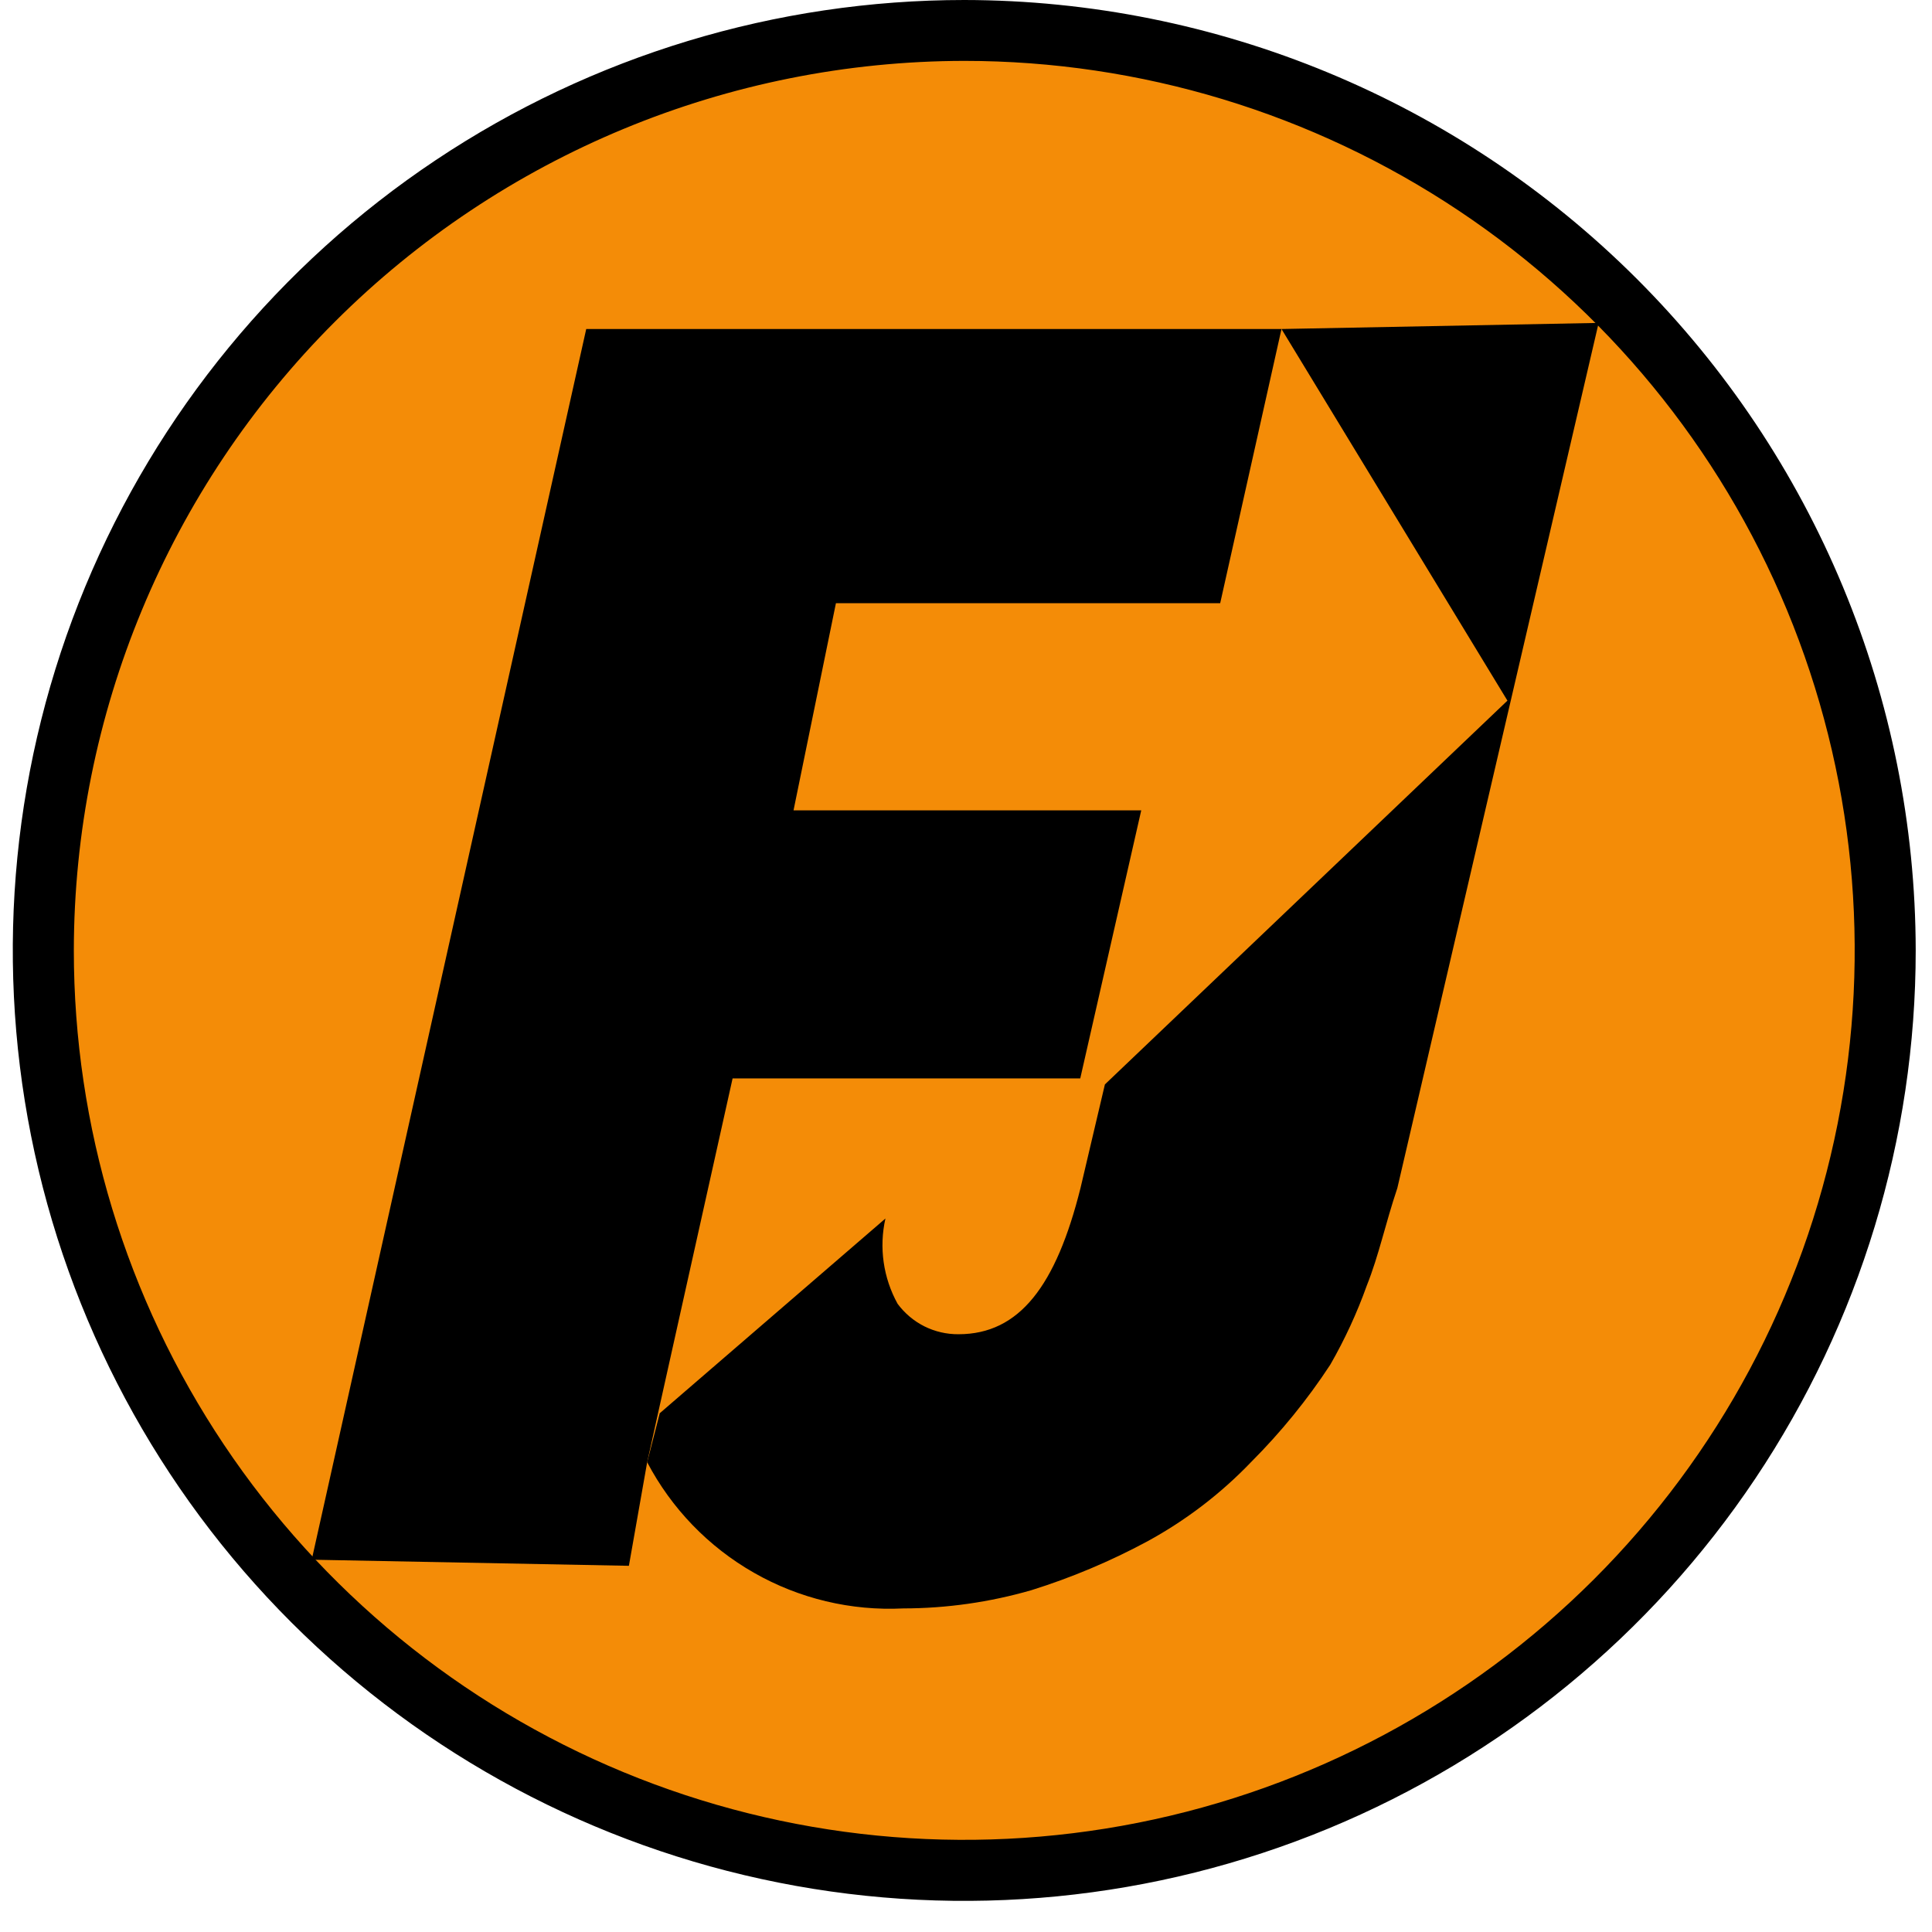
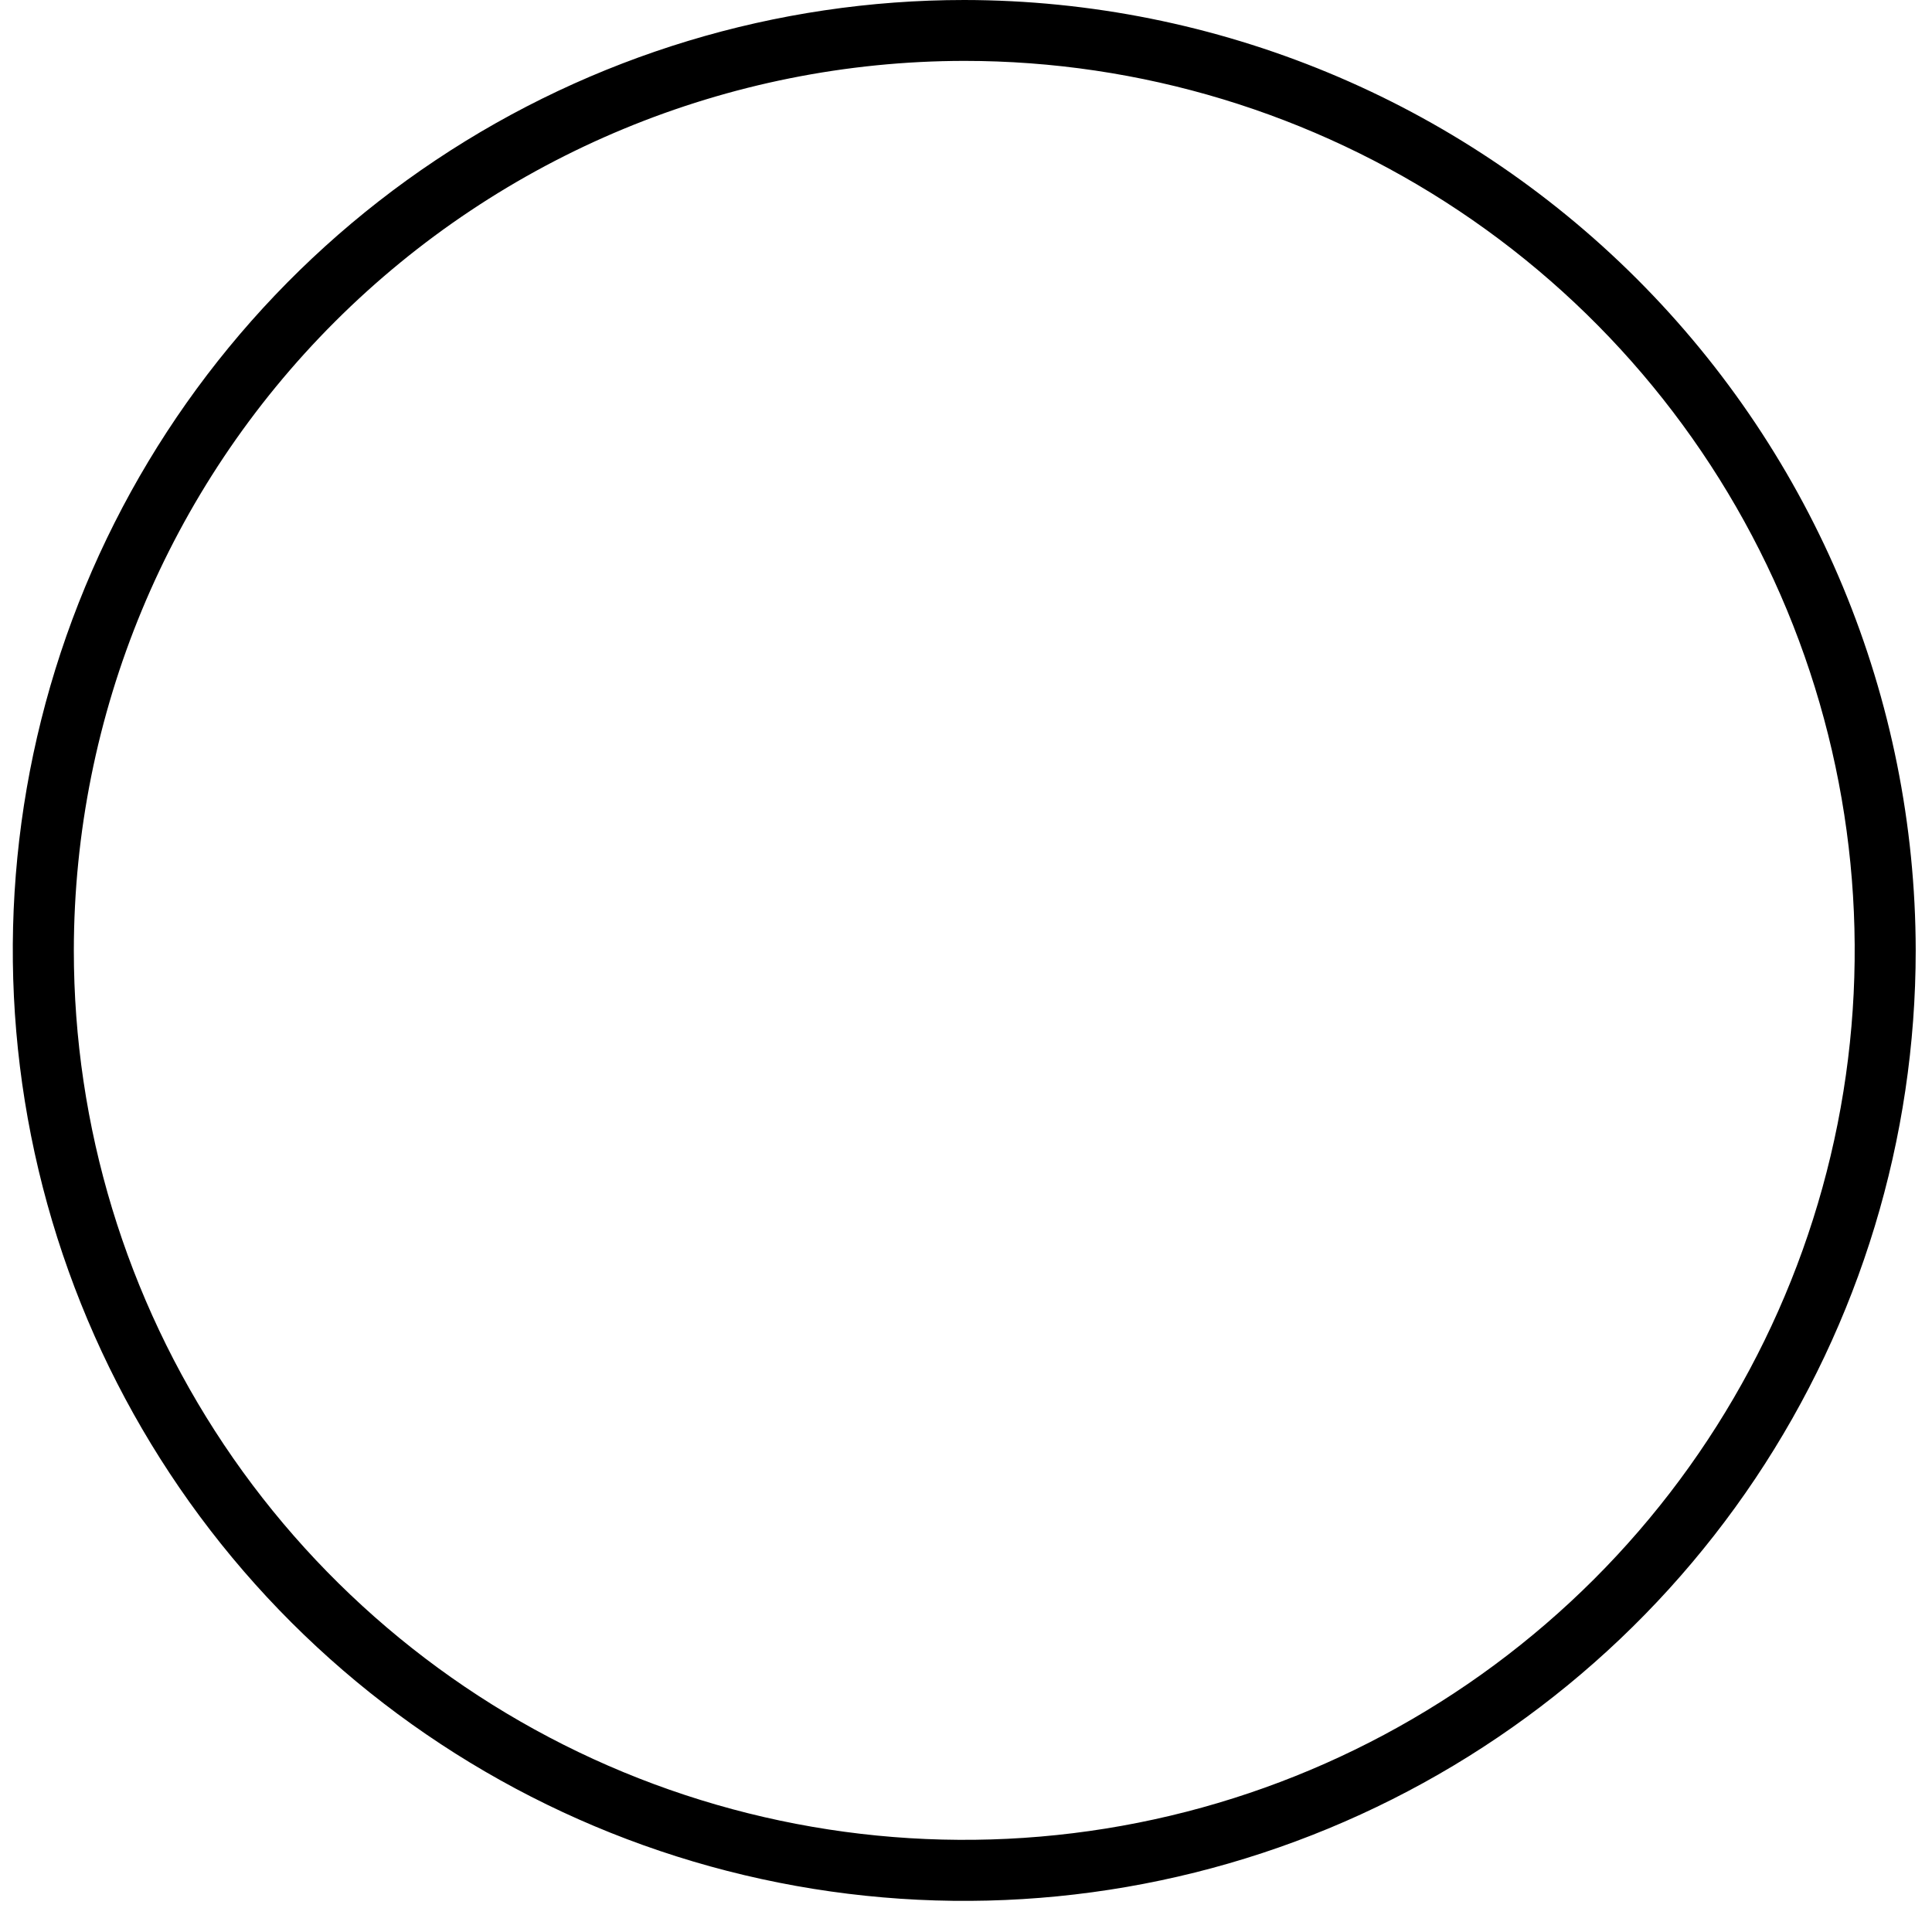
<svg xmlns="http://www.w3.org/2000/svg" width="37" height="37" viewBox="0 0 37 37" fill="none">
-   <path d="M18.464 35.82C14.976 35.82 11.567 34.787 8.667 32.852C5.768 30.916 3.507 28.165 2.173 24.947C0.838 21.728 0.489 18.186 1.169 14.77C1.85 11.353 3.529 8.214 5.995 5.751C8.461 3.287 11.603 1.61 15.024 0.93C18.445 0.25 21.99 0.599 25.212 1.932C28.434 3.265 31.188 5.523 33.126 8.42C35.063 11.316 36.097 14.722 36.097 18.206C36.081 22.872 34.218 27.343 30.914 30.643C27.611 33.943 23.136 35.804 18.464 35.82Z" fill="#F48C07" />
  <path d="M18.468 1.166C21.84 1.166 25.137 2.166 27.942 4.038C30.746 5.909 32.931 8.57 34.222 11.682C35.512 14.795 35.85 18.22 35.192 21.524C34.534 24.829 32.91 27.864 30.525 30.246C28.14 32.628 25.102 34.251 21.794 34.908C18.486 35.565 15.057 35.228 11.941 33.939C8.825 32.65 6.162 30.467 4.288 27.666C2.414 24.864 1.414 21.571 1.414 18.202C1.419 13.685 3.217 9.355 6.414 6.161C9.612 2.968 13.946 1.171 18.468 1.166ZM18.468 4.54307e-08C14.864 -0 11.341 1.067 8.344 3.067C5.347 5.067 3.012 7.91 1.632 11.236C0.253 14.562 -0.108 18.221 0.595 21.752C1.298 25.283 3.033 28.527 5.581 31.072C8.13 33.618 11.377 35.352 14.911 36.054C18.446 36.757 22.11 36.396 25.439 35.019C28.769 33.641 31.615 31.308 33.617 28.315C35.62 25.321 36.688 21.802 36.688 18.202C36.682 13.377 34.761 8.751 31.345 5.338C27.929 1.926 23.299 0.006 18.468 4.54307e-08Z" fill="black" />
-   <path d="M24.542 6.301L28.869 13.418L21.16 20.768L20.693 22.752C20.226 24.619 19.526 25.552 18.357 25.552C18.13 25.554 17.906 25.502 17.703 25.401C17.5 25.299 17.325 25.151 17.19 24.969C16.915 24.471 16.832 23.89 16.957 23.336L12.635 27.065L12.394 28.003C12.859 28.889 13.568 29.623 14.437 30.119C15.306 30.616 16.299 30.853 17.299 30.803C18.129 30.802 18.955 30.684 19.752 30.454C20.52 30.214 21.263 29.901 21.971 29.52C22.707 29.119 23.377 28.608 23.957 28.003C24.526 27.434 25.035 26.809 25.476 26.136C25.754 25.652 25.988 25.145 26.176 24.619C26.409 24.035 26.526 23.453 26.761 22.752L30.616 6.184L24.542 6.301Z" fill="black" />
-   <path d="M14.03 20.653H20.688L21.856 15.519H15.197L16.009 11.552H23.368L24.542 6.301H11.227L5.97 29.87L12.044 29.987L12.394 28.003L12.627 26.953L14.03 20.653Z" fill="black" />
</svg>